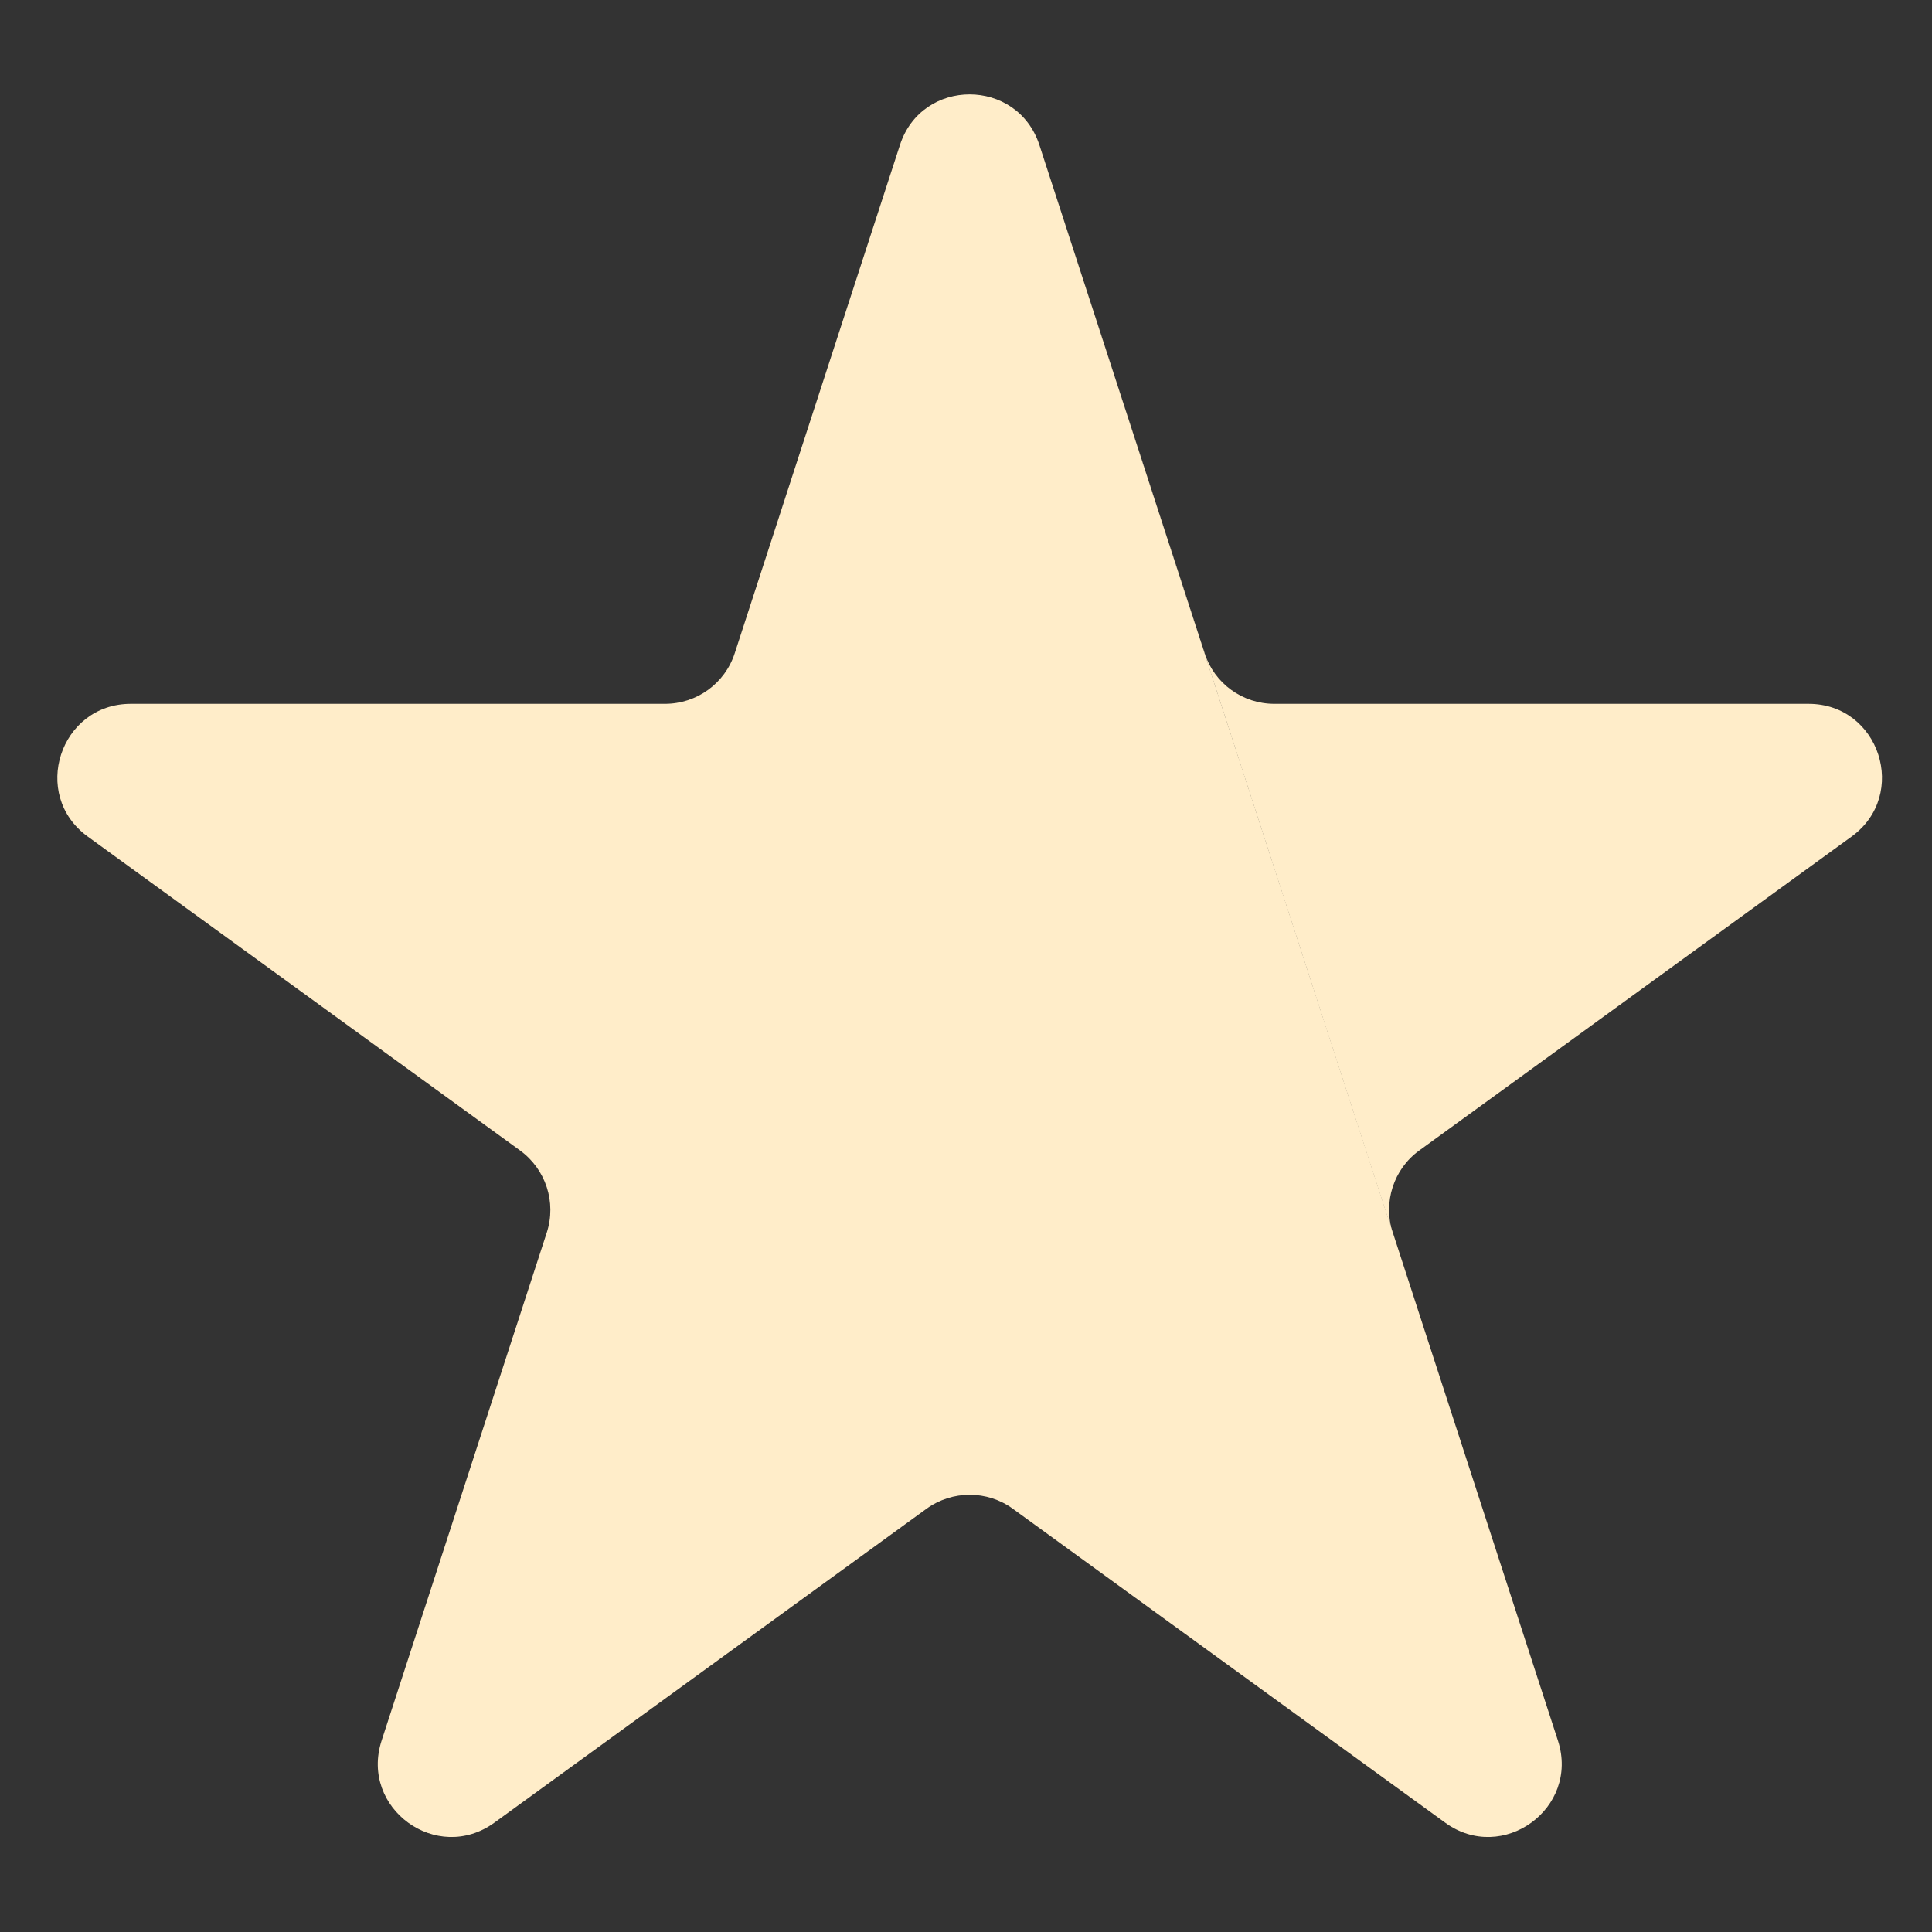
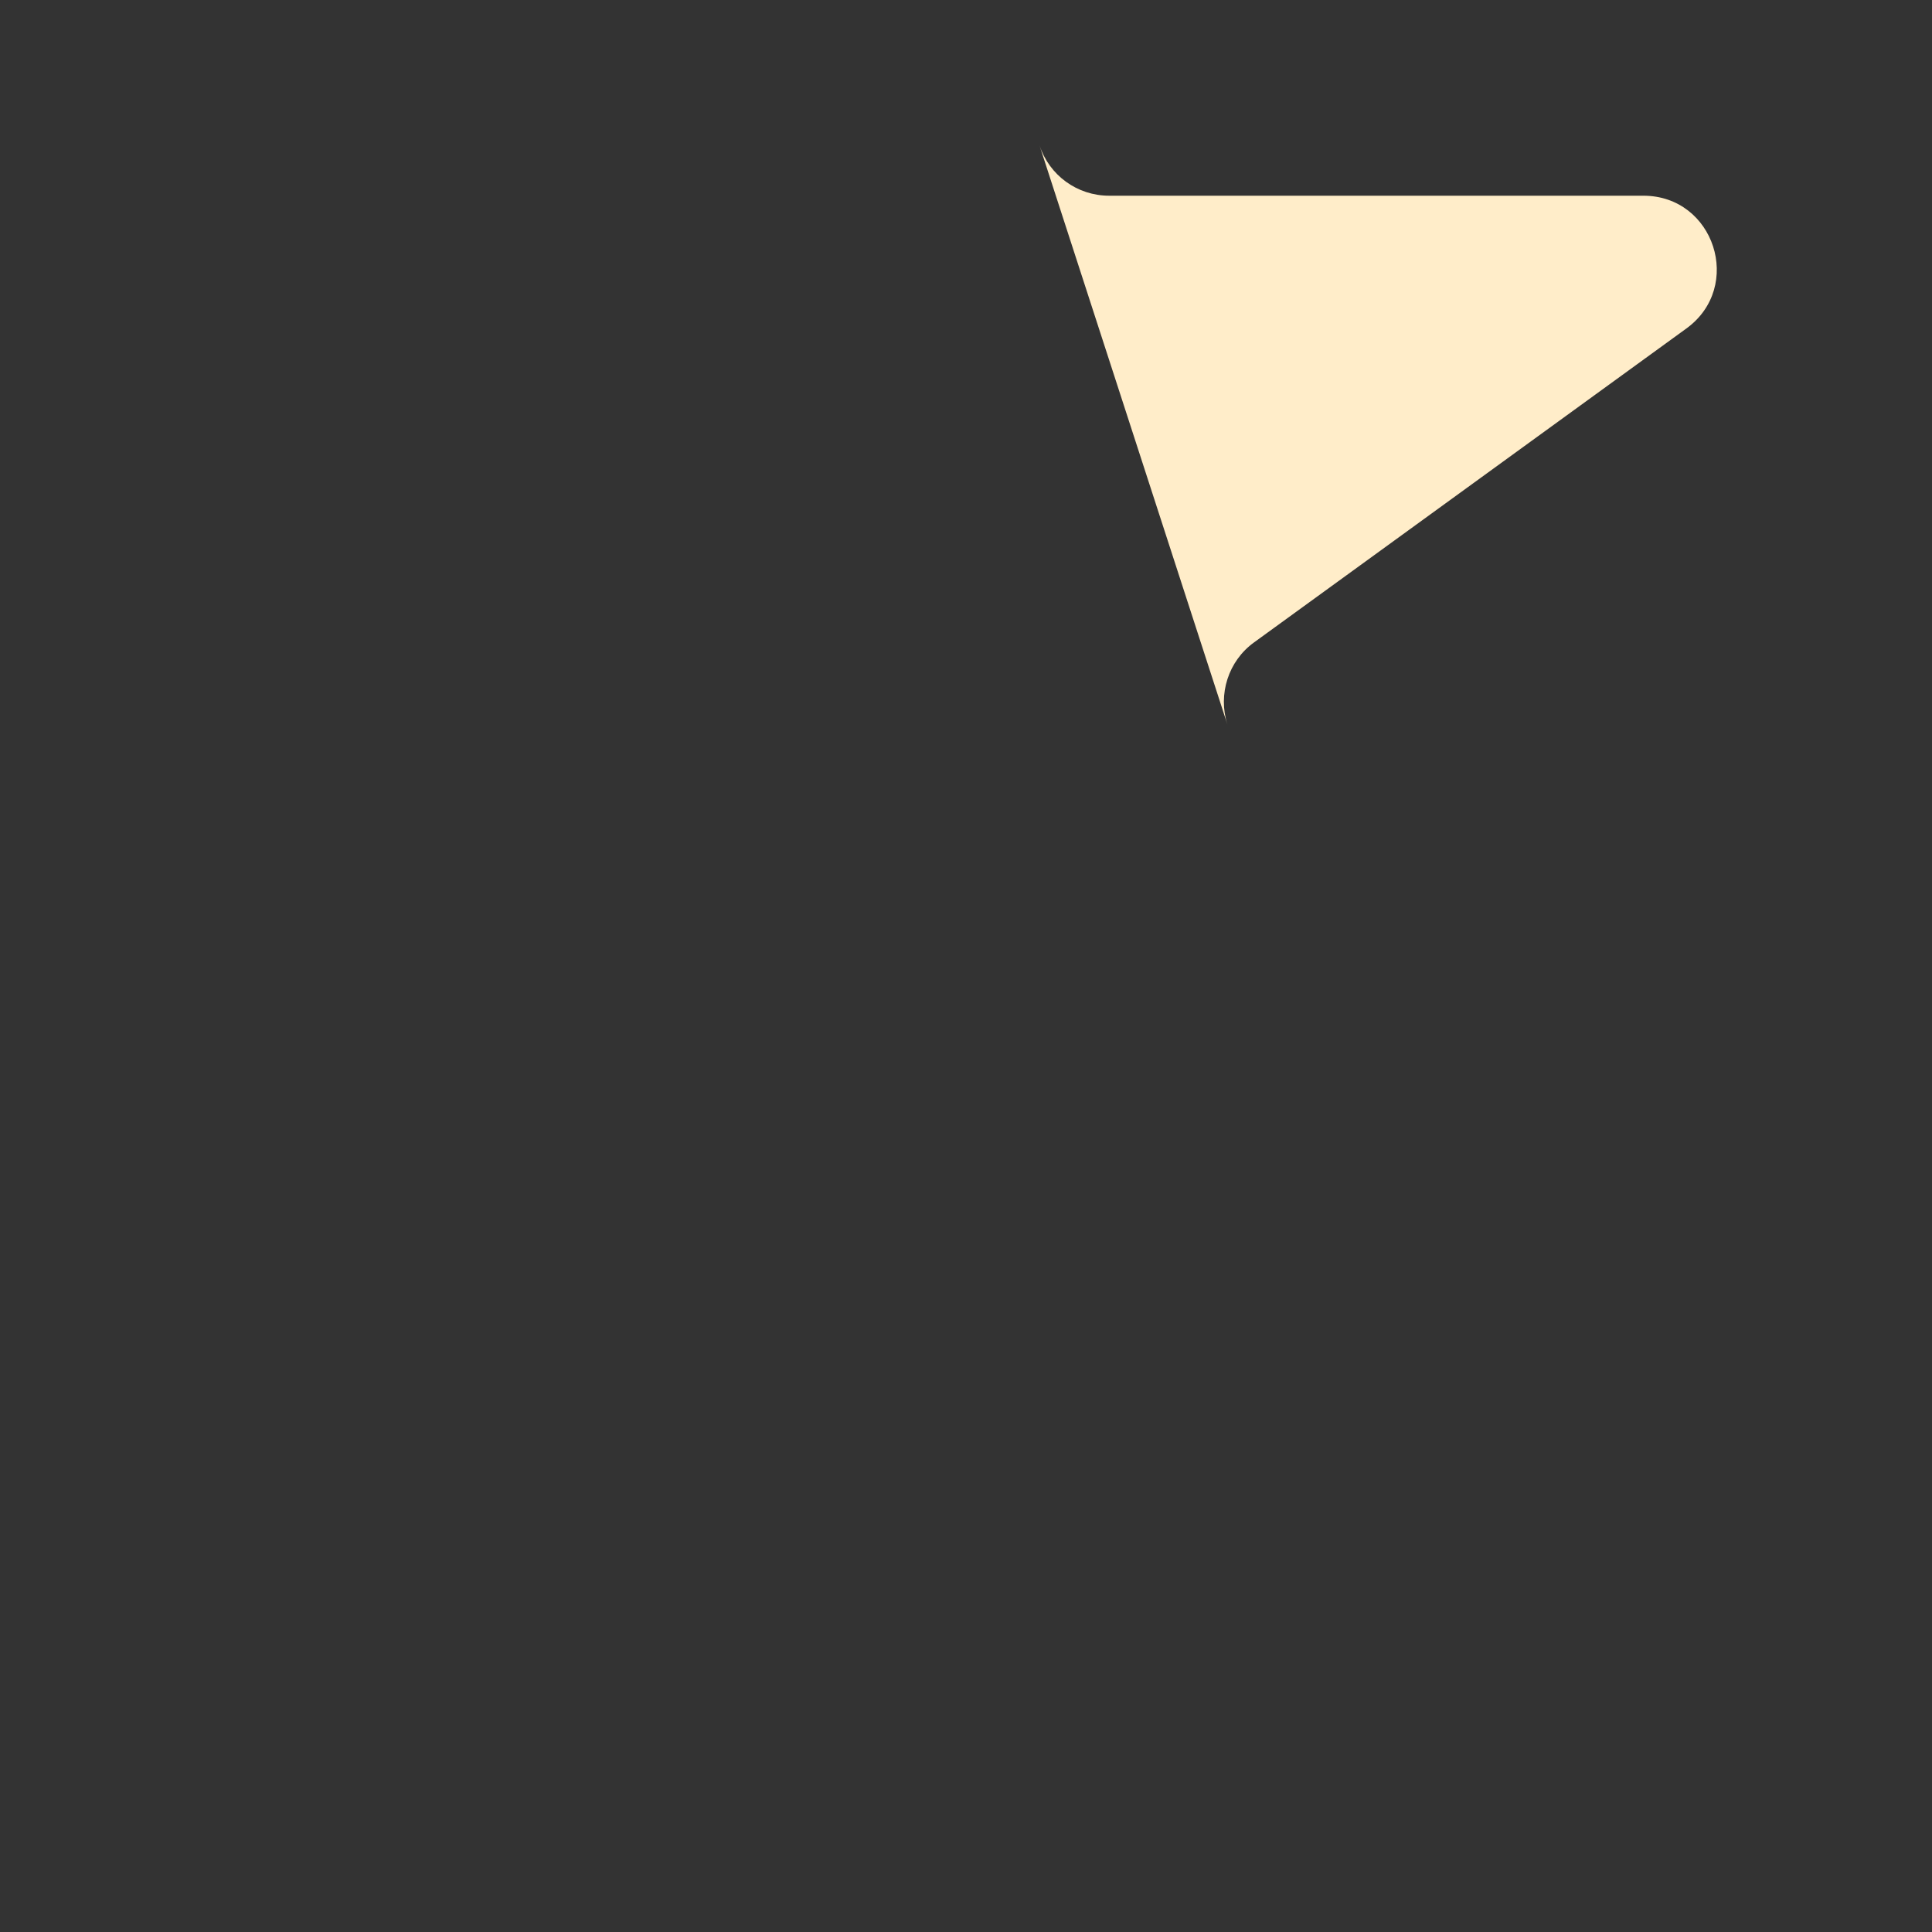
<svg xmlns="http://www.w3.org/2000/svg" version="1.1" viewBox="0 0 1000 1000">
  <rect x="0" y="0" width="1000" height="1000" fill="#333333" stroke="none" />
  <defs>
    <style>
      .cls-1 {
        fill: #ffedc9;
      }
    </style>
  </defs>
  <g>
    <g id="Layer_1">
      <g>
-         <path class="cls-1" d="M806.4,901c11.3,35-28.7,64-58.4,42.4l-223.8-162.5c-13.2-9.6-31.3-9.6-44.6,0l-223.7,162.5c-29.8,21.6-69.7-7.4-58.4-42.4l85.5-263c5.1-15.7-.5-32.8-13.8-42.5L45.4,433c-29.8-21.6-14.4-68.7,22.3-68.7h276.5c16.4,0,31-10.5,36.1-26.2l85.5-263c11.3-35,60.8-35,72.2,0" />
-         <path class="cls-1" d="M538,75.1l85.5,263c5.1,15.7,19.6,26.2,36.1,26.2h276.5c36.8,0,52,47.1,22.3,68.7l-223.8,162.5c-13.3,9.6-18.8,26.8-13.8,42.5" />
+         <path class="cls-1" d="M538,75.1c5.1,15.7,19.6,26.2,36.1,26.2h276.5c36.8,0,52,47.1,22.3,68.7l-223.8,162.5c-13.3,9.6-18.8,26.8-13.8,42.5" />
      </g>
    </g>
  </g>
</svg>